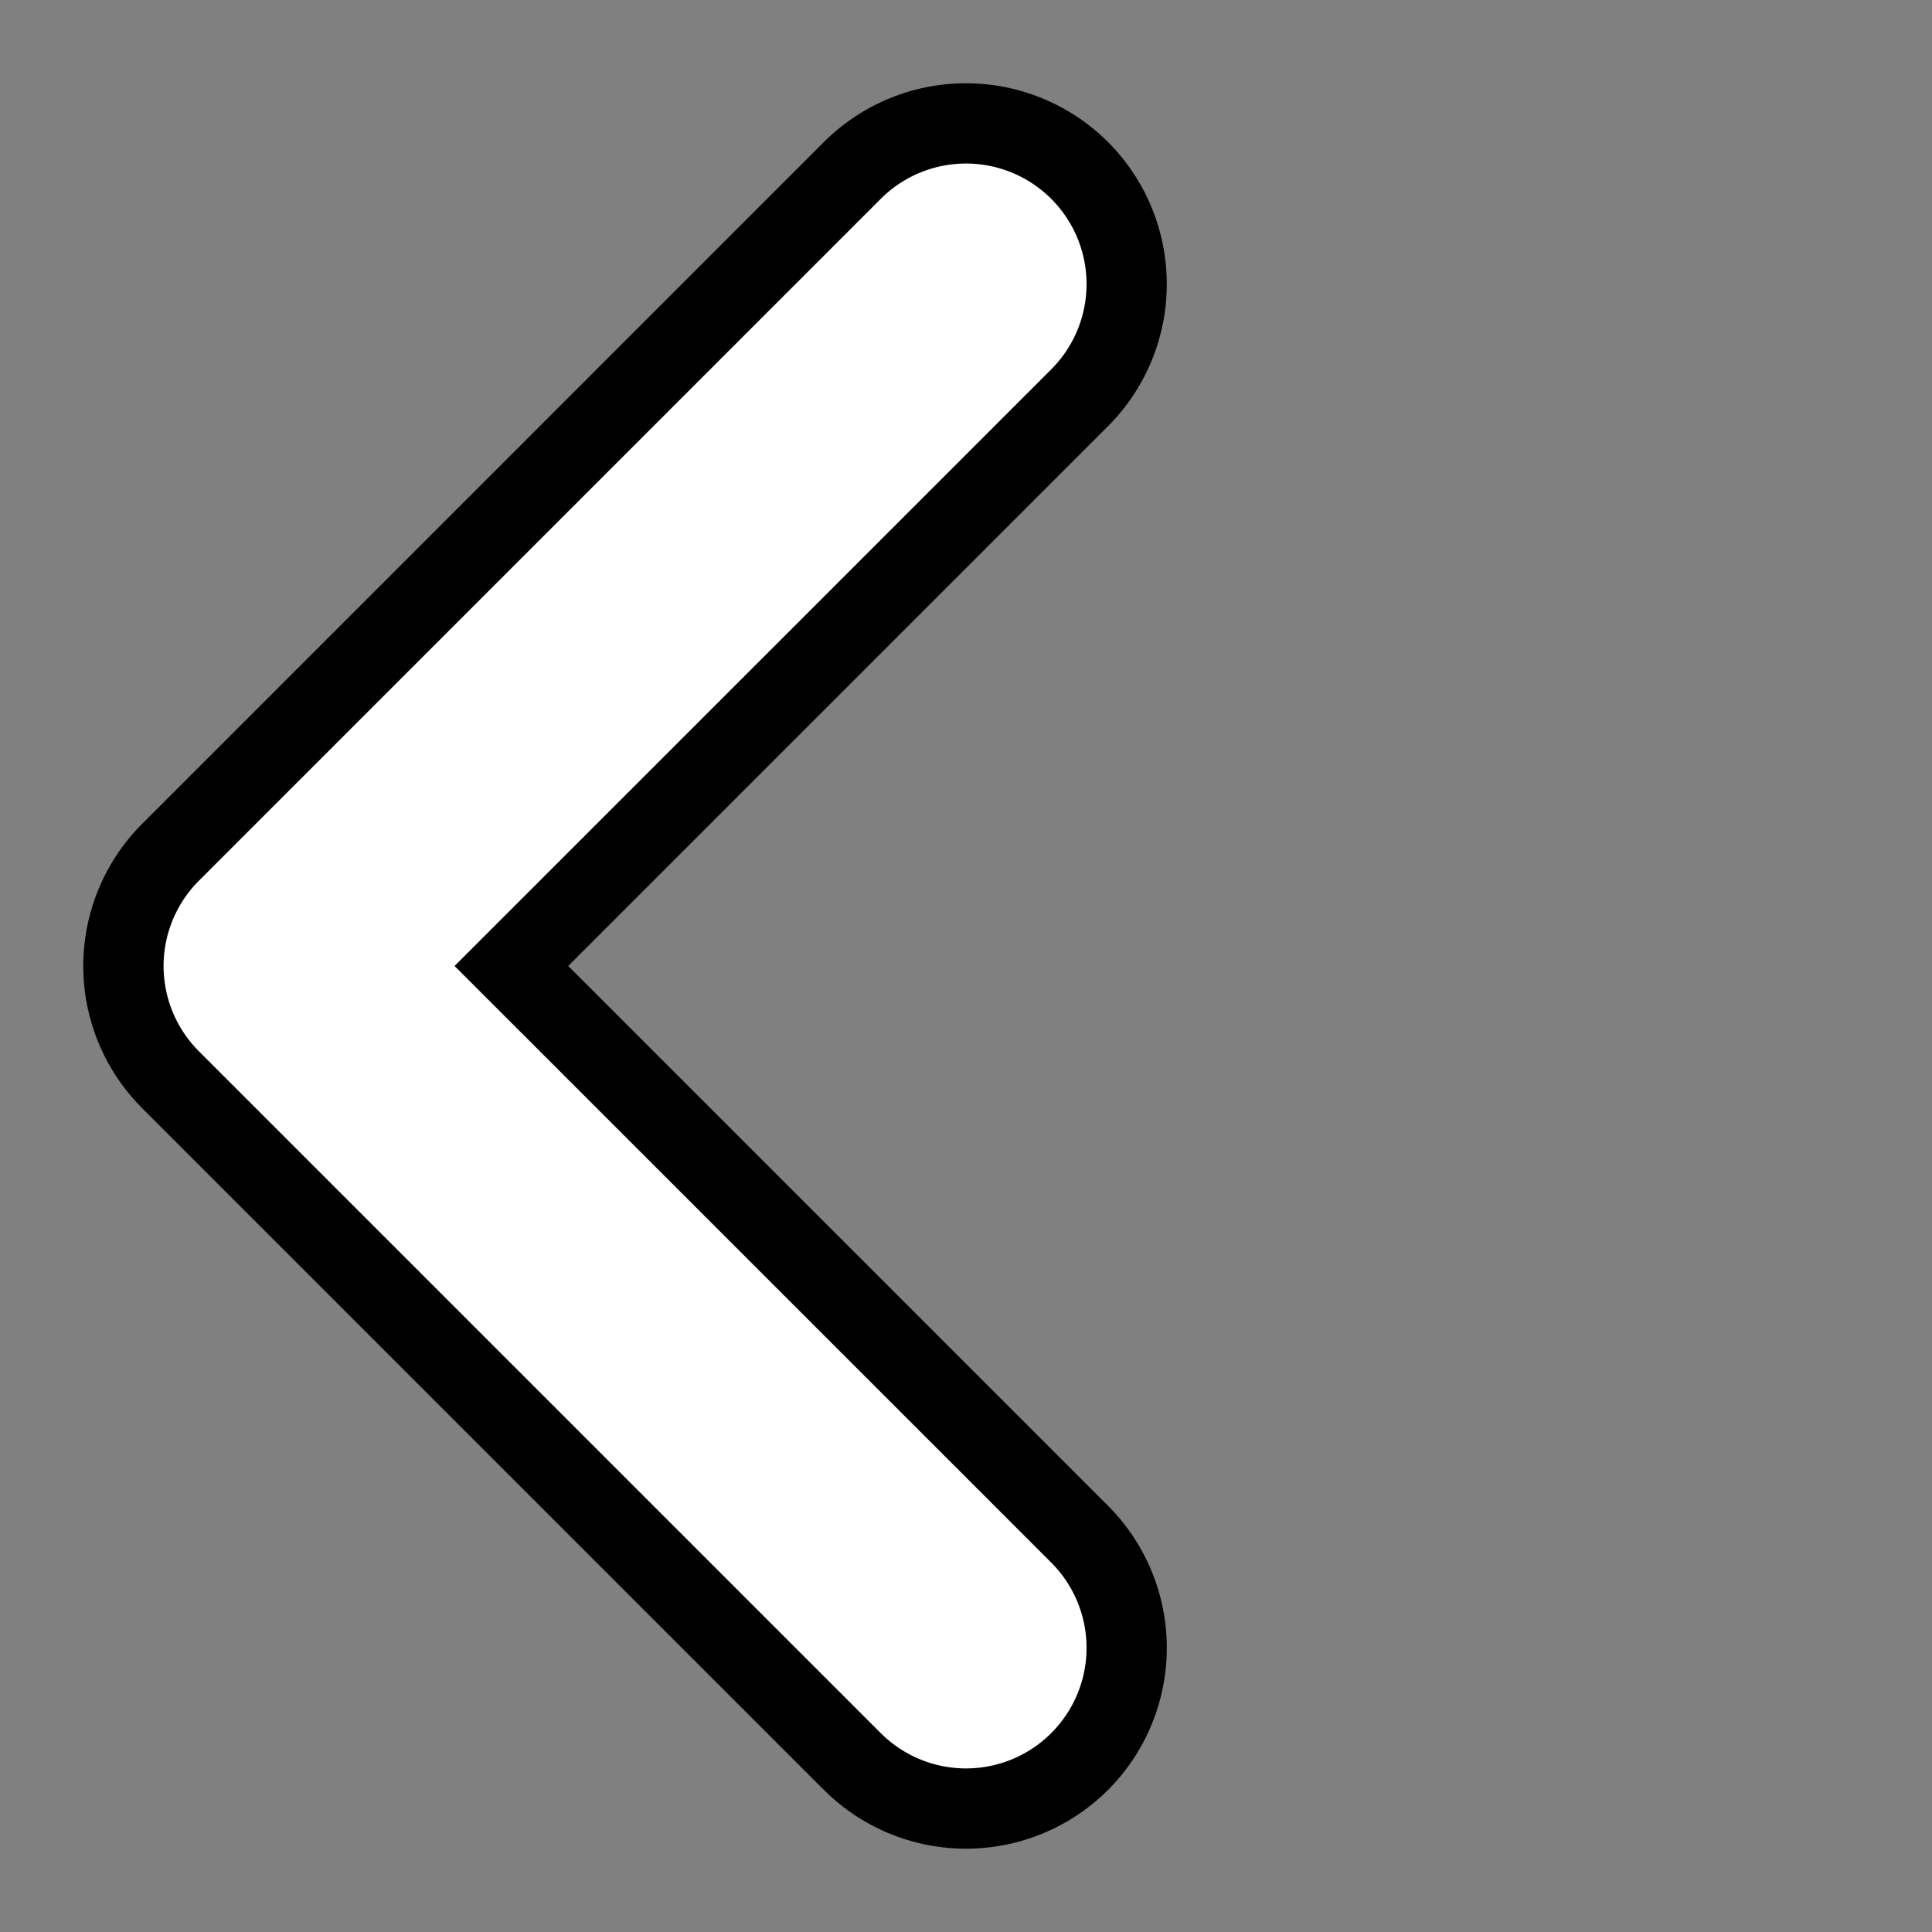
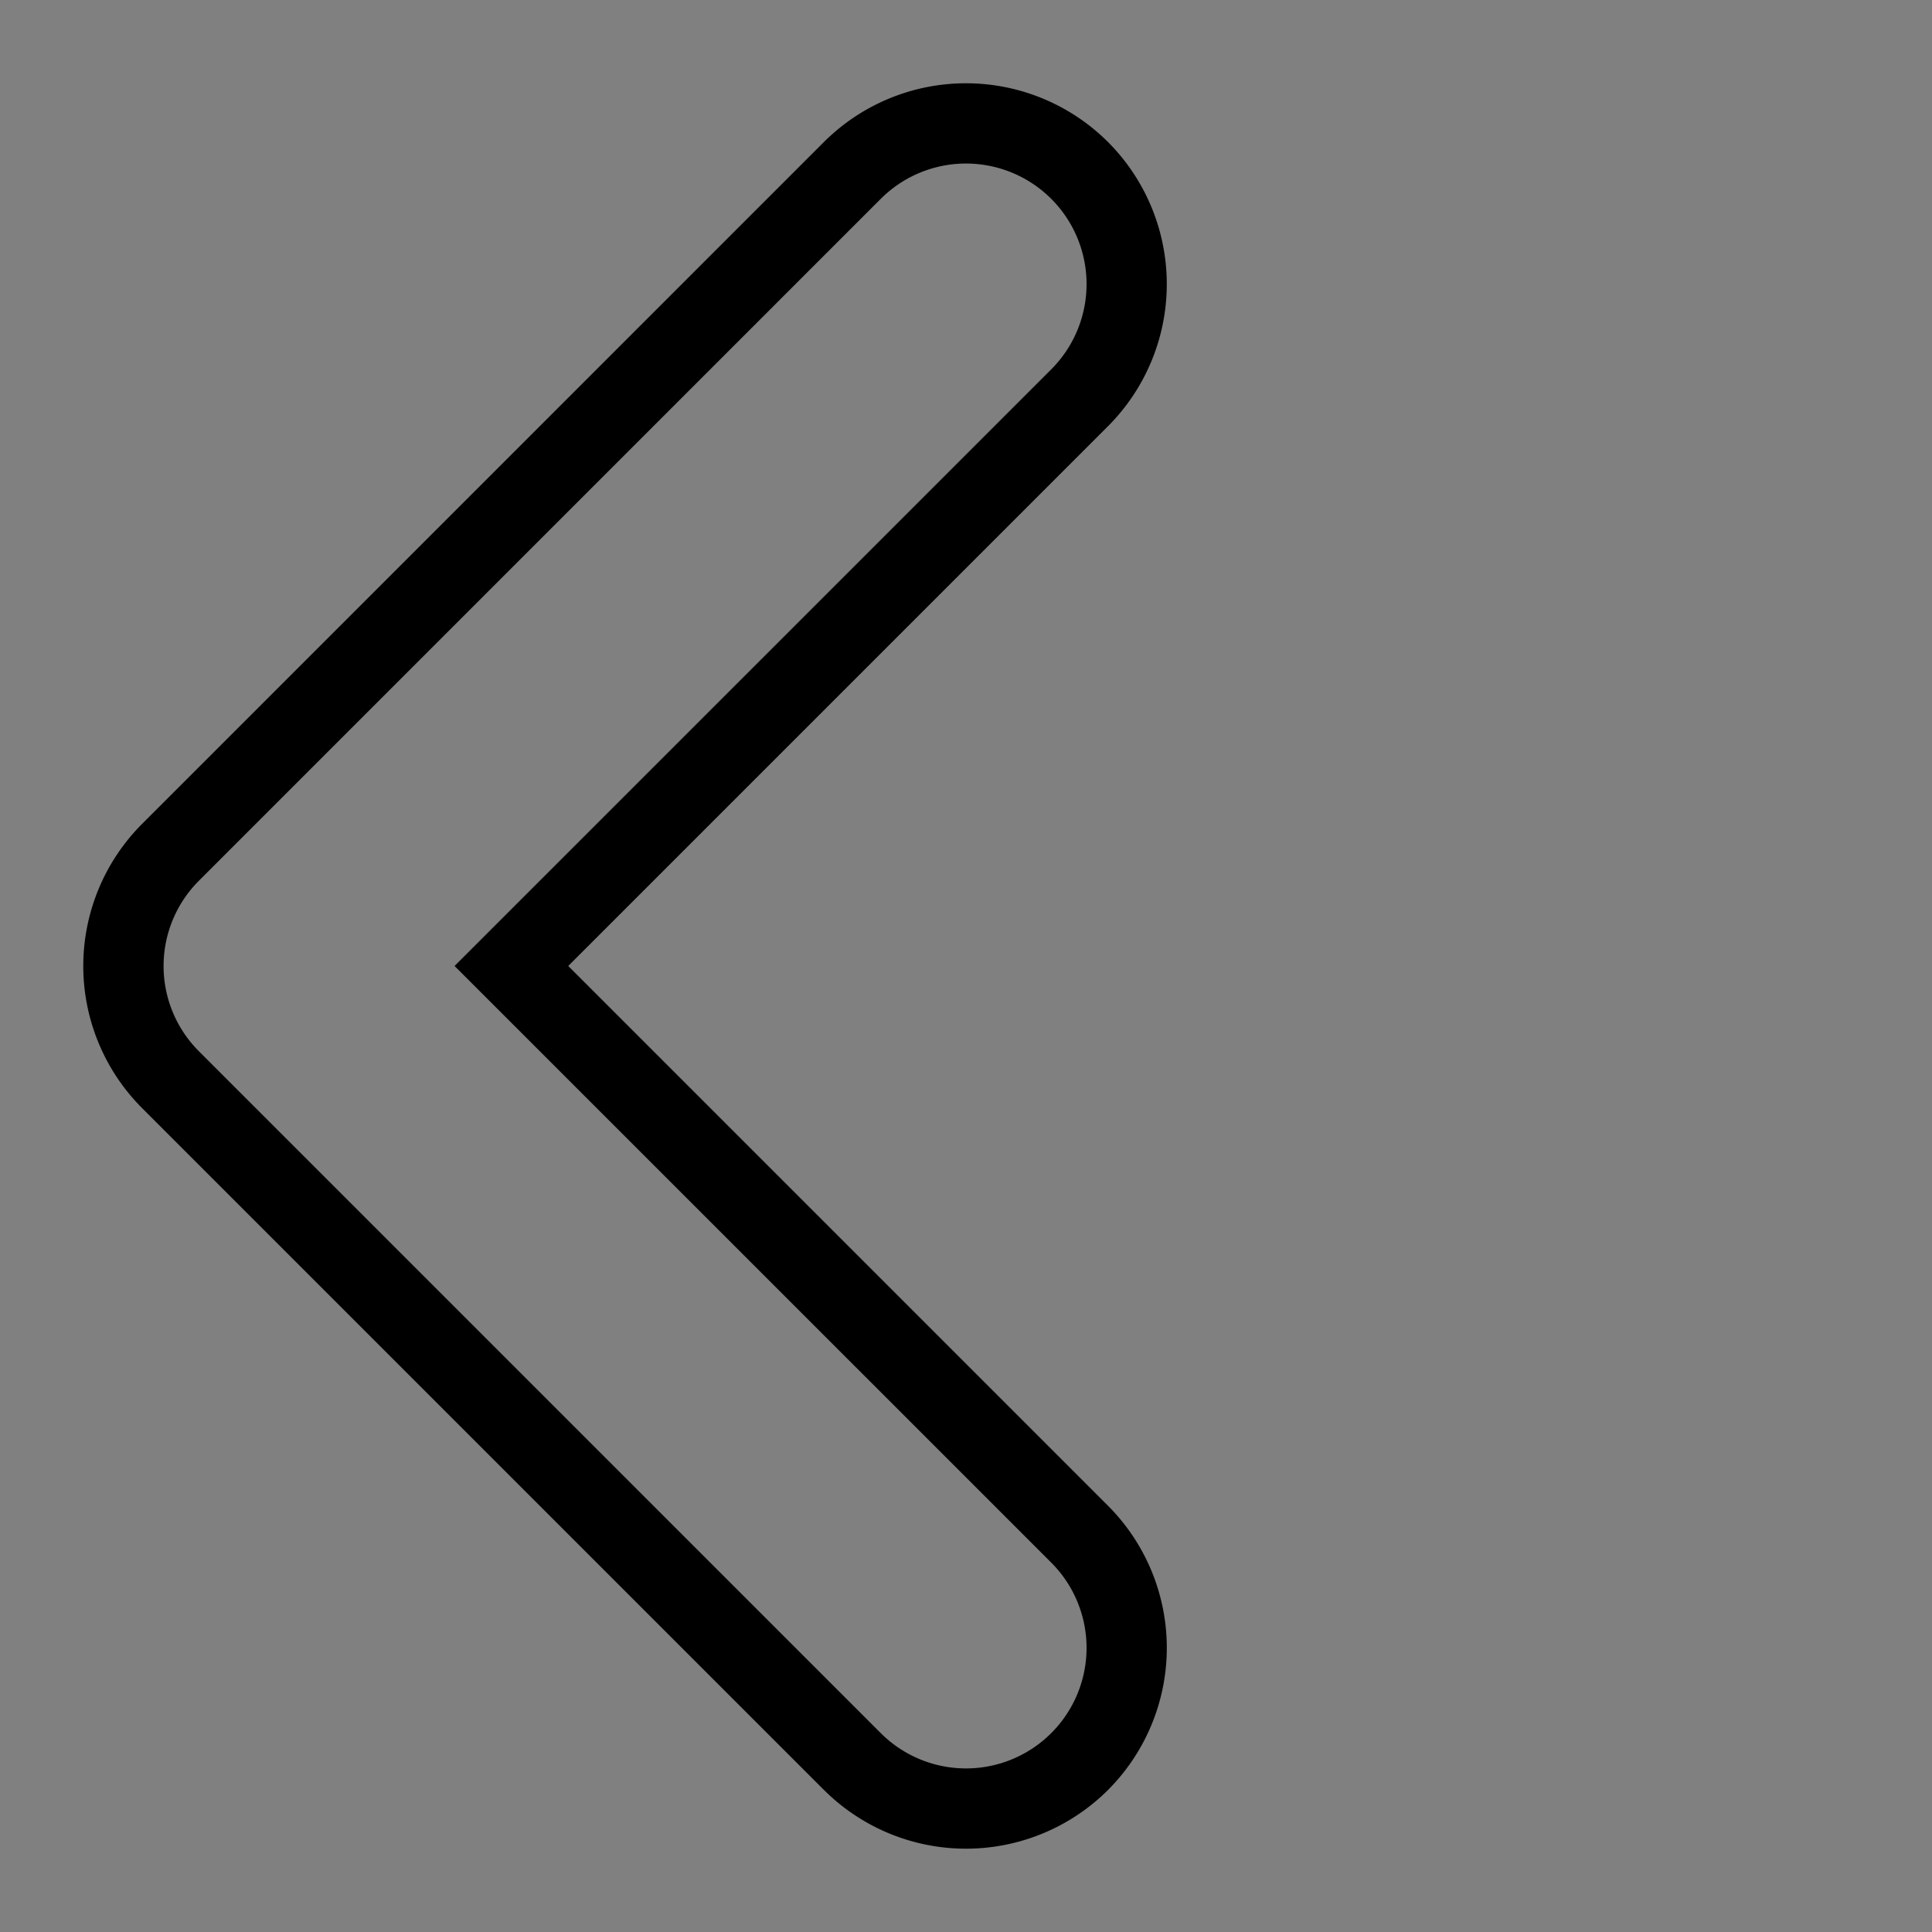
<svg xmlns="http://www.w3.org/2000/svg" width="48.083" height="48.083">
  <rect width="100%" height="100%" fill="#808080" stroke="none" />
  <g fill="#fff" data-name="合体 1">
-     <path d="M21.213 43.84 4.242 26.87a4.004 4.004 0 0 1 0-5.657l16.97-16.971a4.004 4.004 0 0 1 5.657 0 4.005 4.005 0 0 1 0 5.657L12.729 24.041 26.87 38.183a4.005 4.005 0 0 1 0 5.657 4.004 4.004 0 0 1-5.657 0Z" />
    <path fill="#000" d="M21.92 43.133a3 3 0 1 0 4.243-4.243l-14.85-14.849 14.85-14.849a3 3 0 0 0-4.243-4.243L4.95 21.92a3 3 0 0 0 0 4.243l16.97 16.97m-1.414 1.415L3.535 27.577a5.005 5.005 0 0 1 0-7.071l16.97-16.971a5.005 5.005 0 0 1 7.071 0 5.006 5.006 0 0 1 .001 7.071L14.142 24.041l13.435 13.435a5.006 5.006 0 0 1 0 7.071 5.005 5.005 0 0 1-7.071 0Z" />
  </g>
</svg>